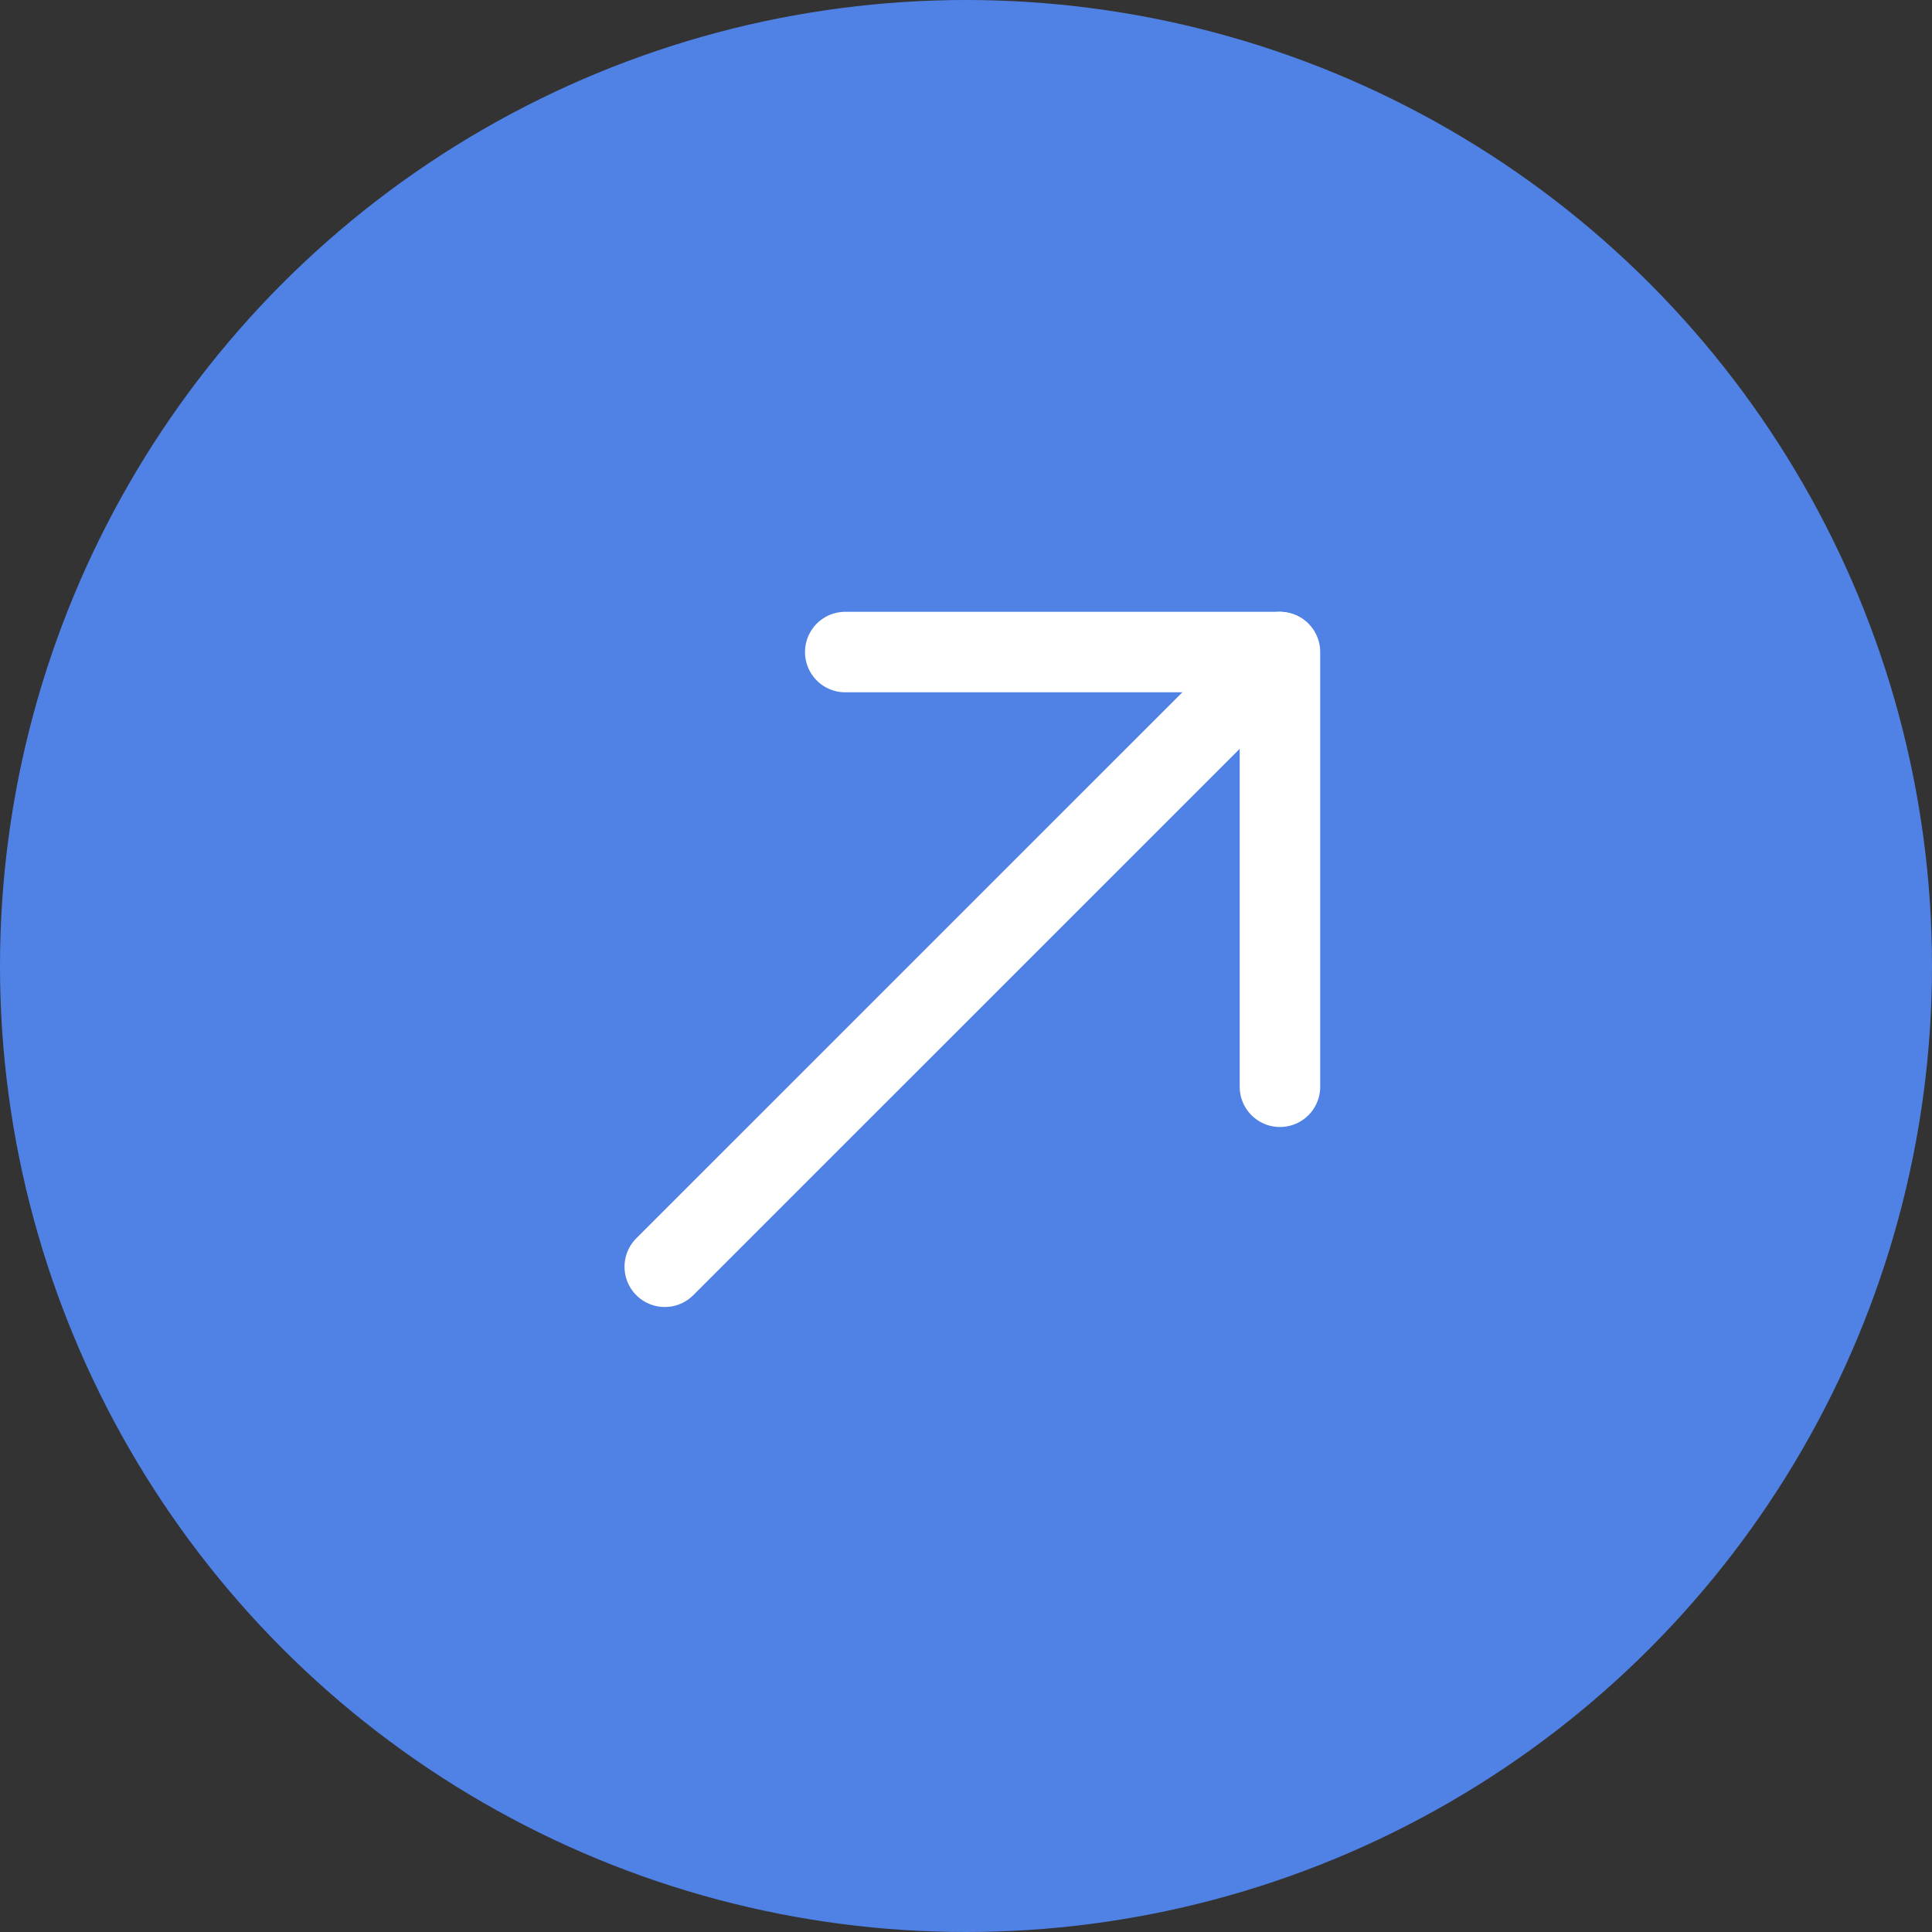
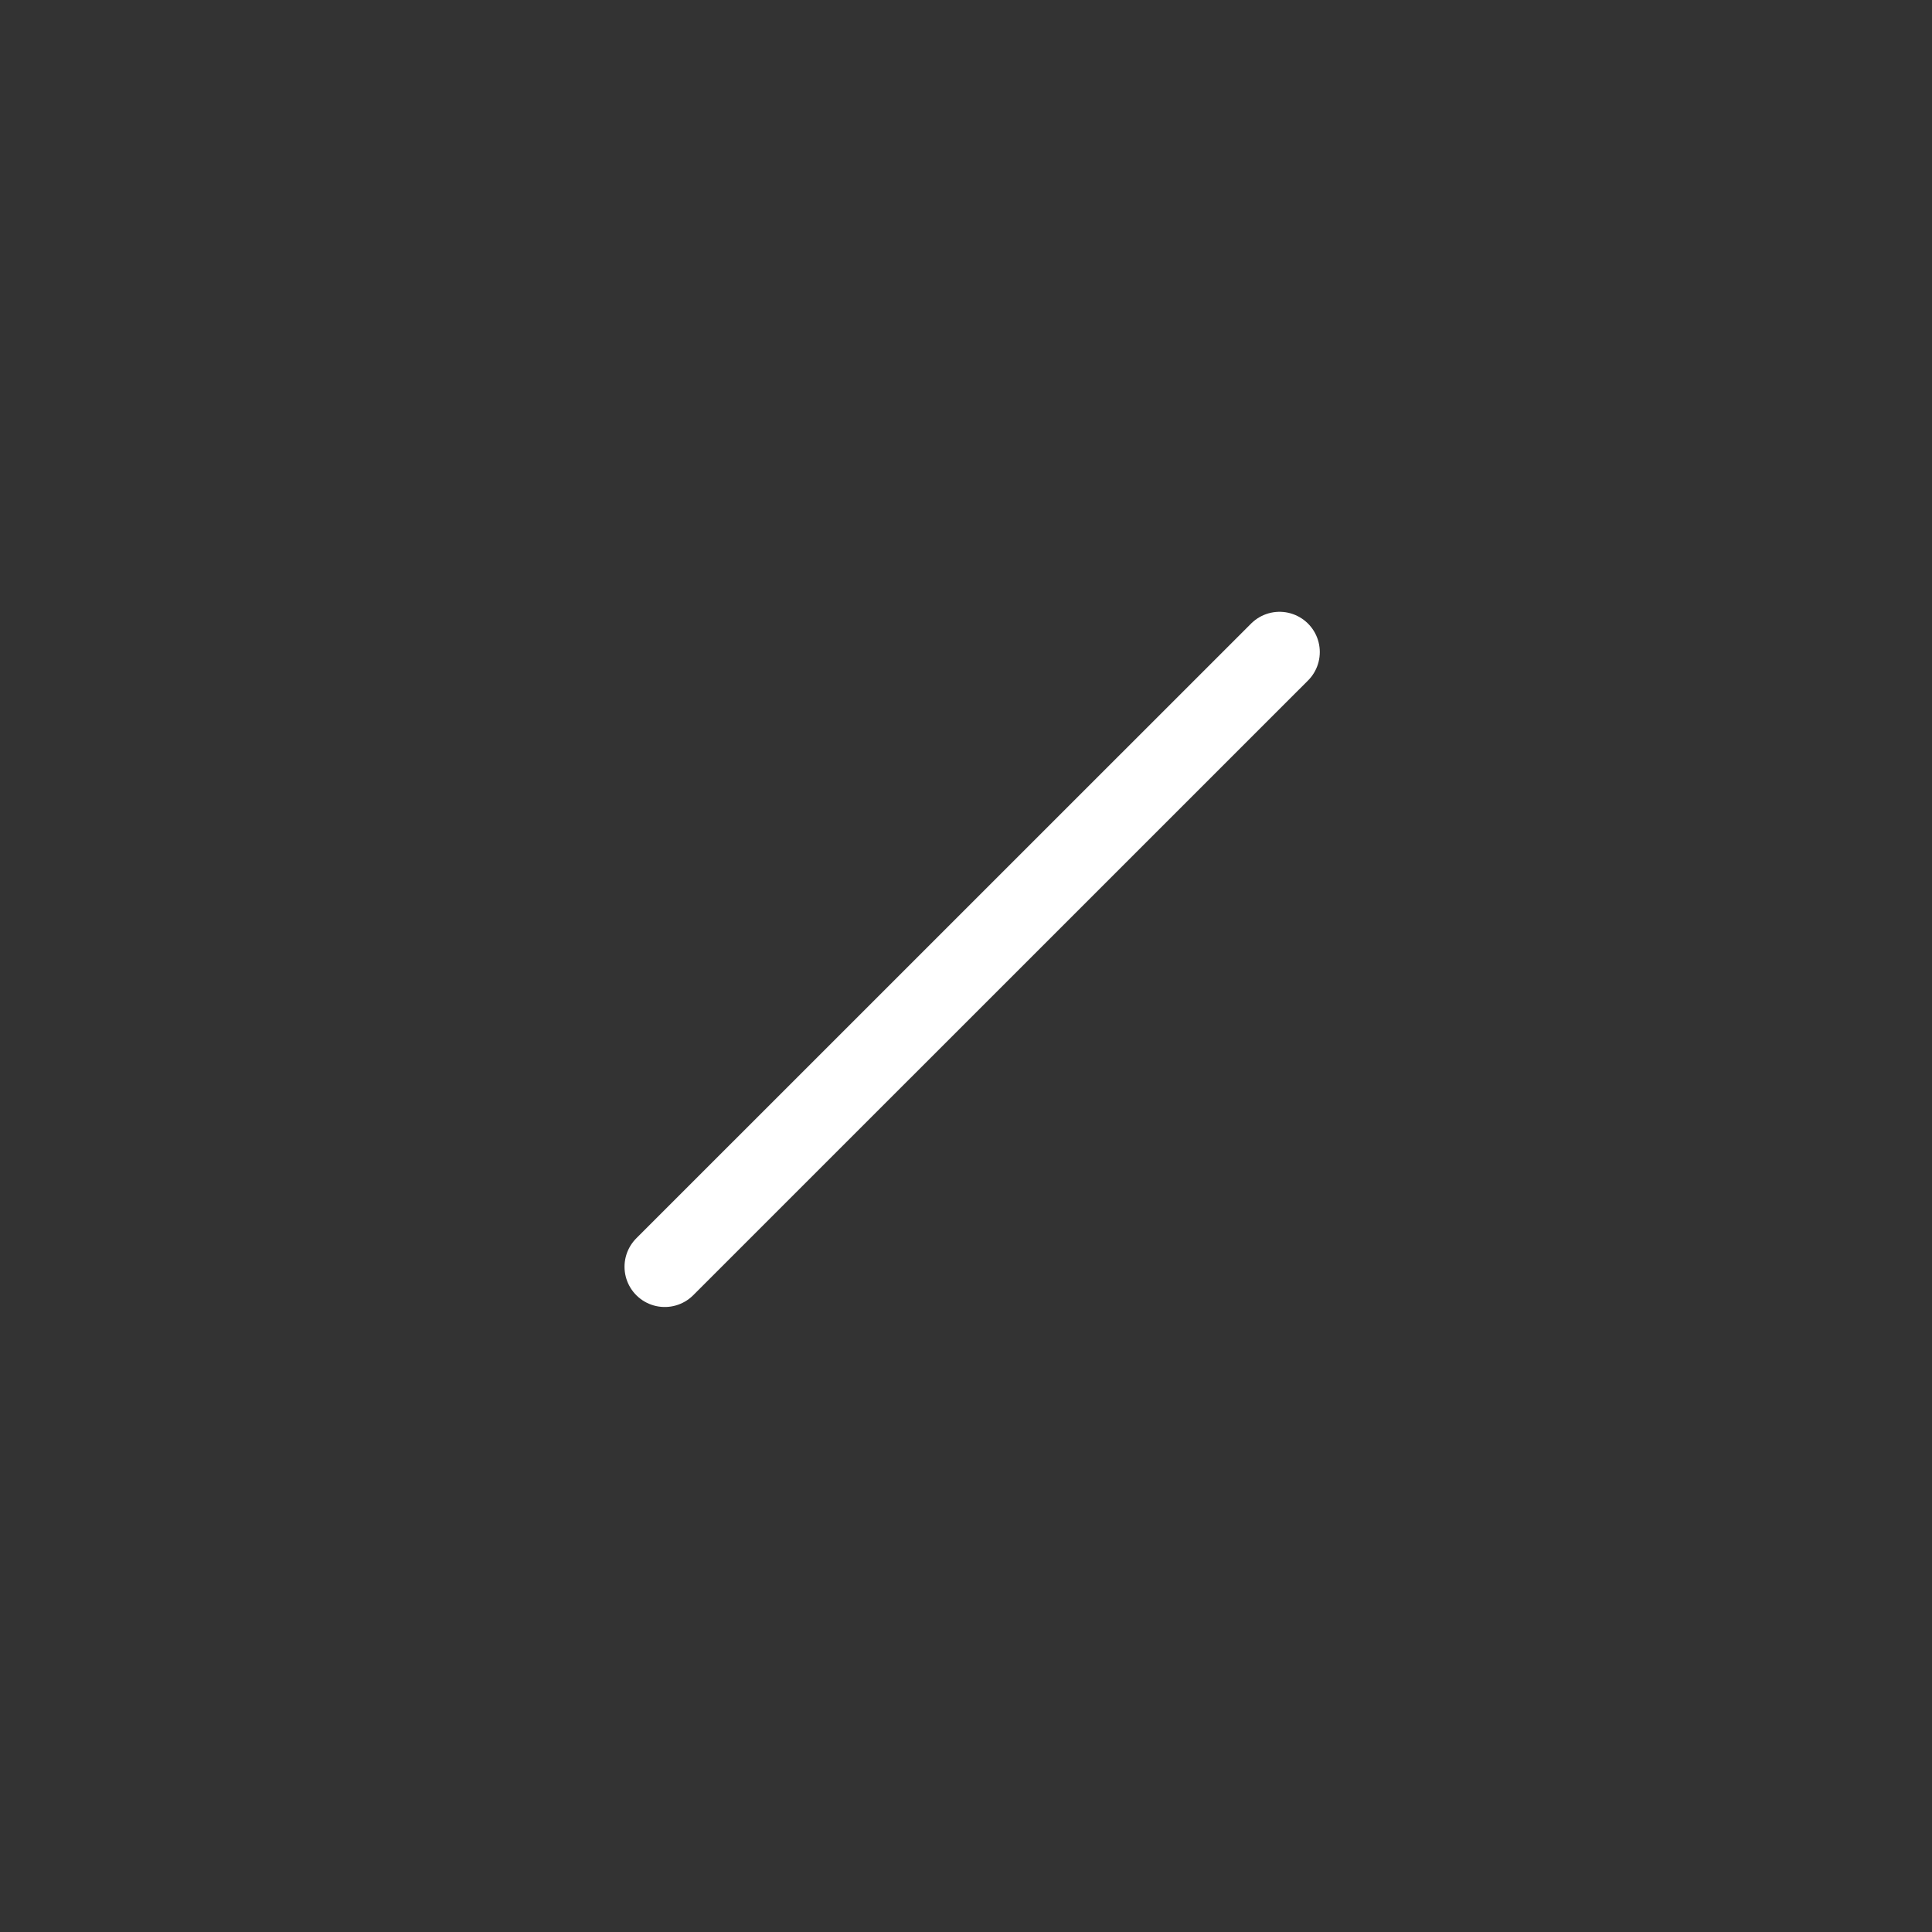
<svg xmlns="http://www.w3.org/2000/svg" width="24" height="24" viewBox="0 0 24 24" fill="none">
  <rect x="0" y="0" width="24" height="24" fill="#333333" stroke="none" />
-   <circle cx="12" cy="12" r="12" fill="#5082E6" />
-   <path d="M10.5 8.1H15.9V13.5" stroke="white" stroke-linecap="round" stroke-linejoin="round" />
  <path d="M8.258 15.736L15.895 8.1" stroke="white" stroke-linecap="round" stroke-linejoin="round" />
</svg>